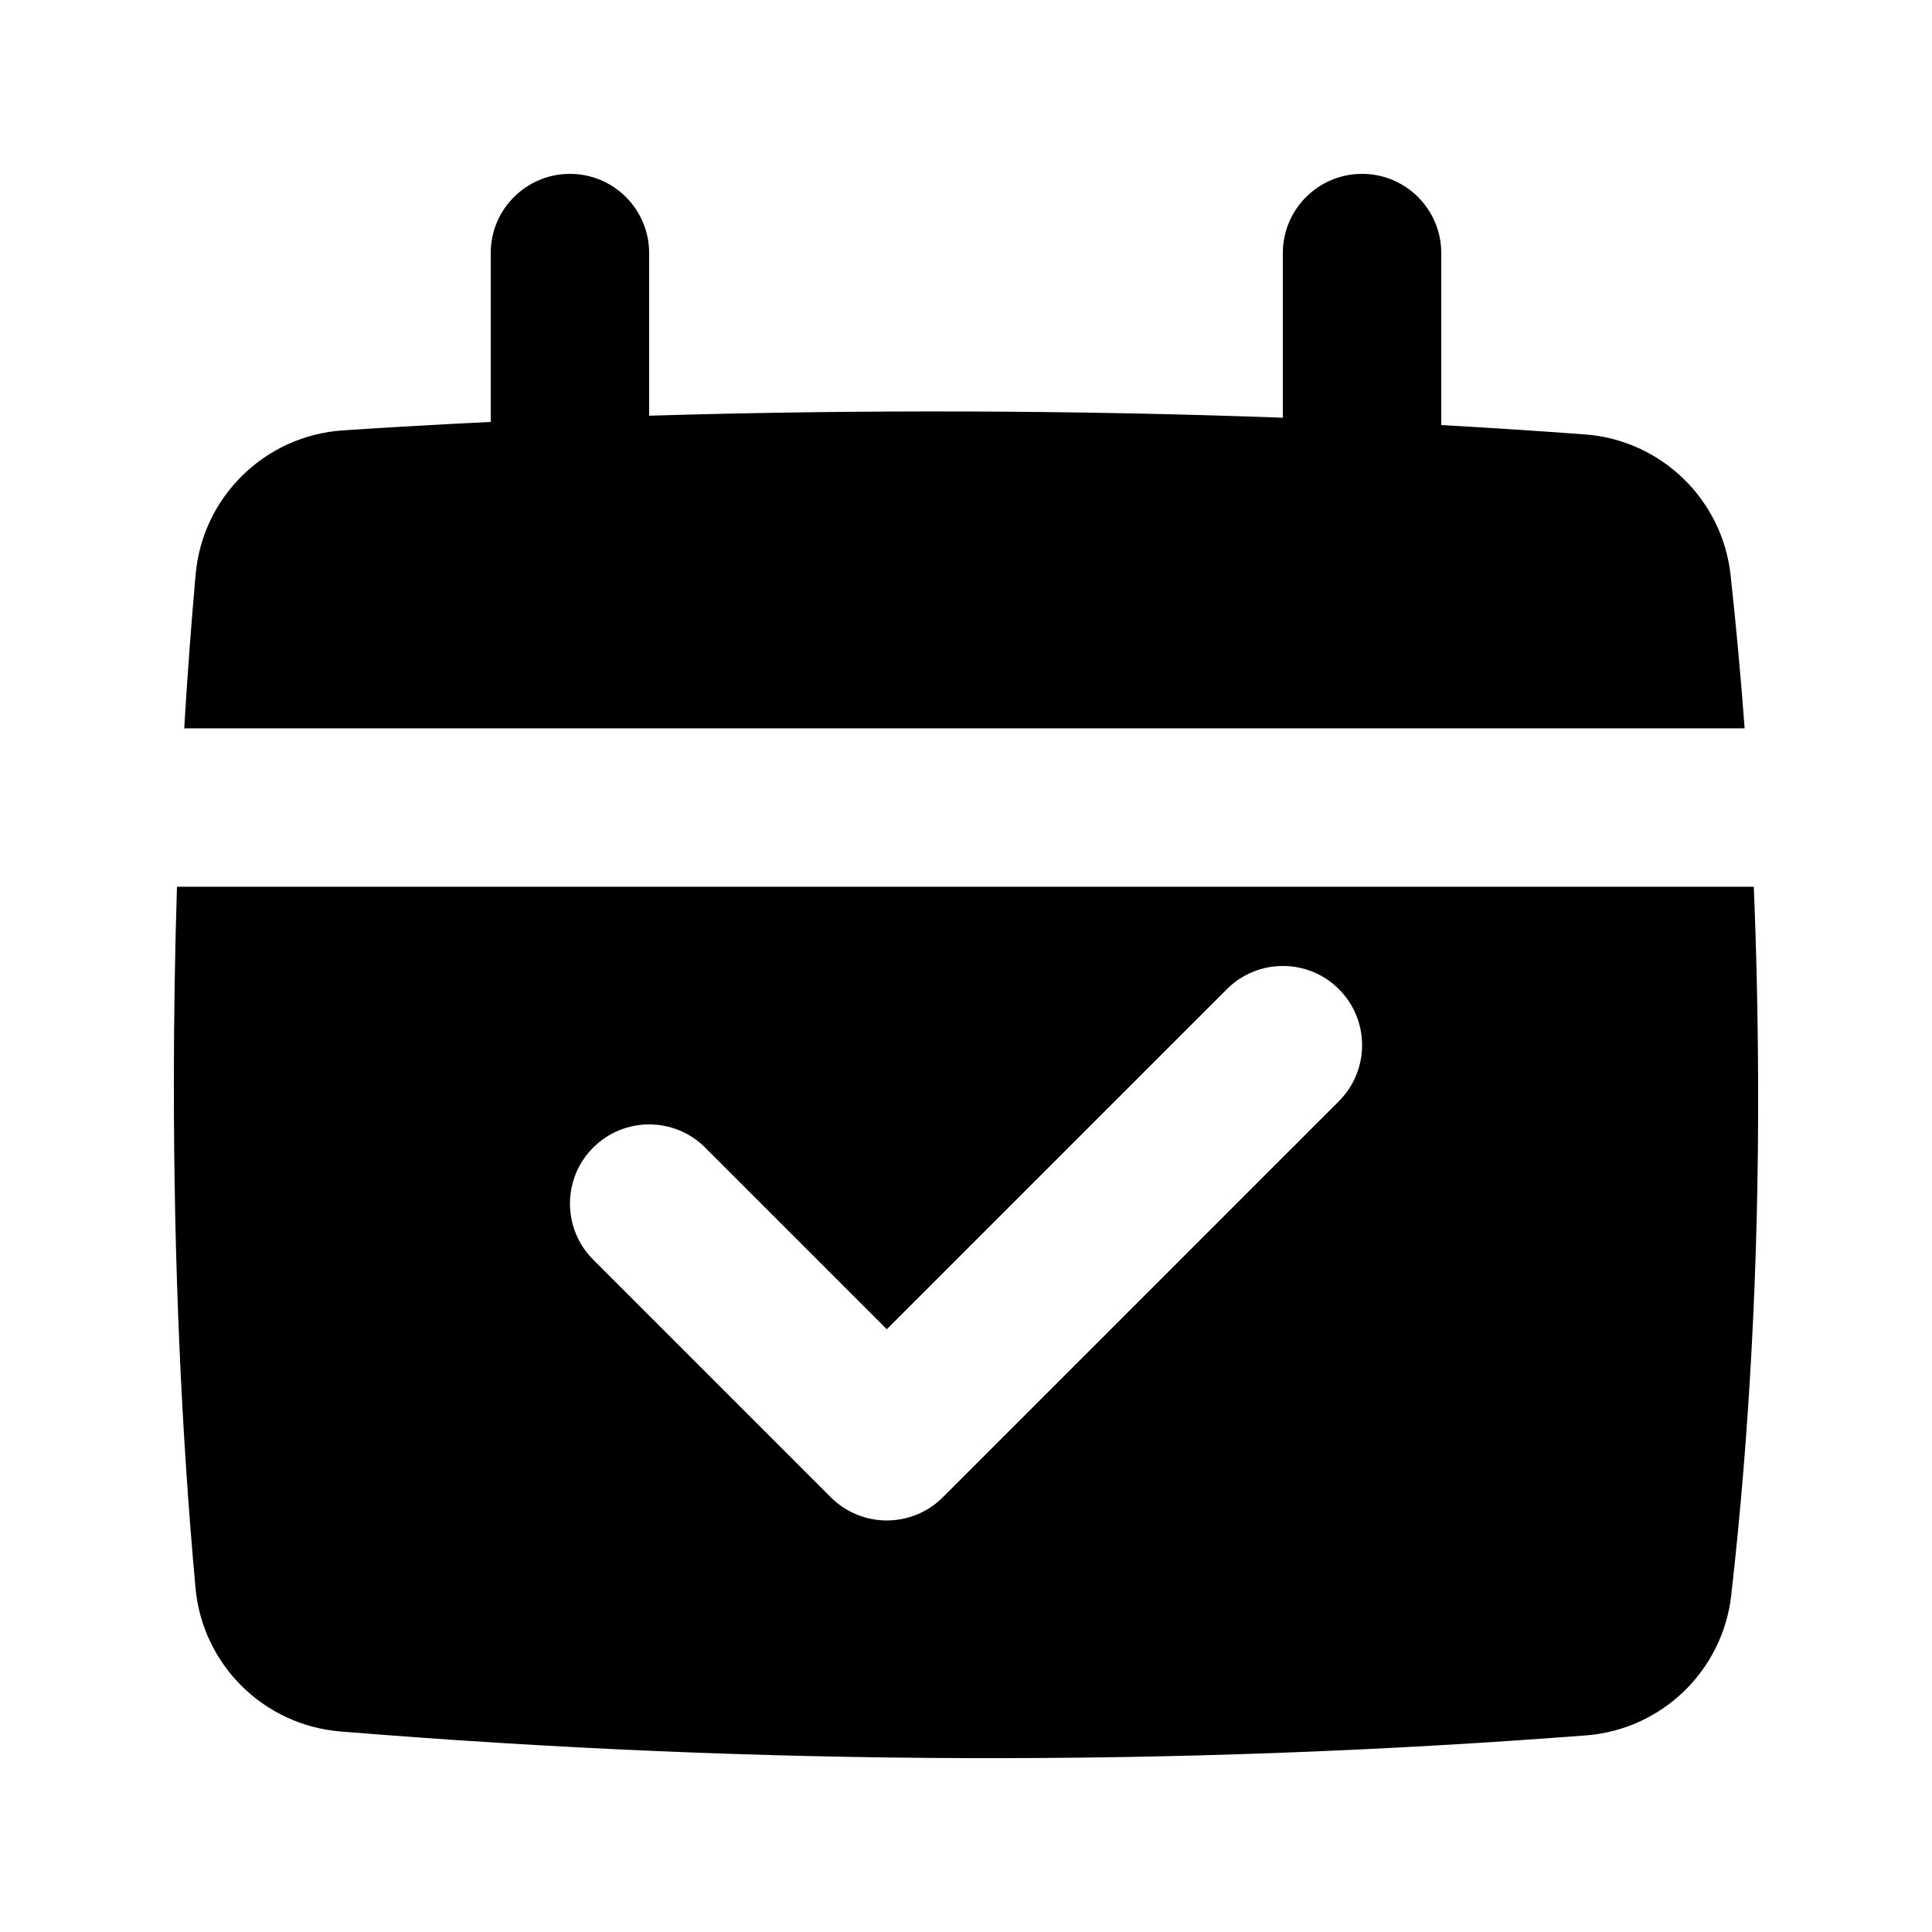
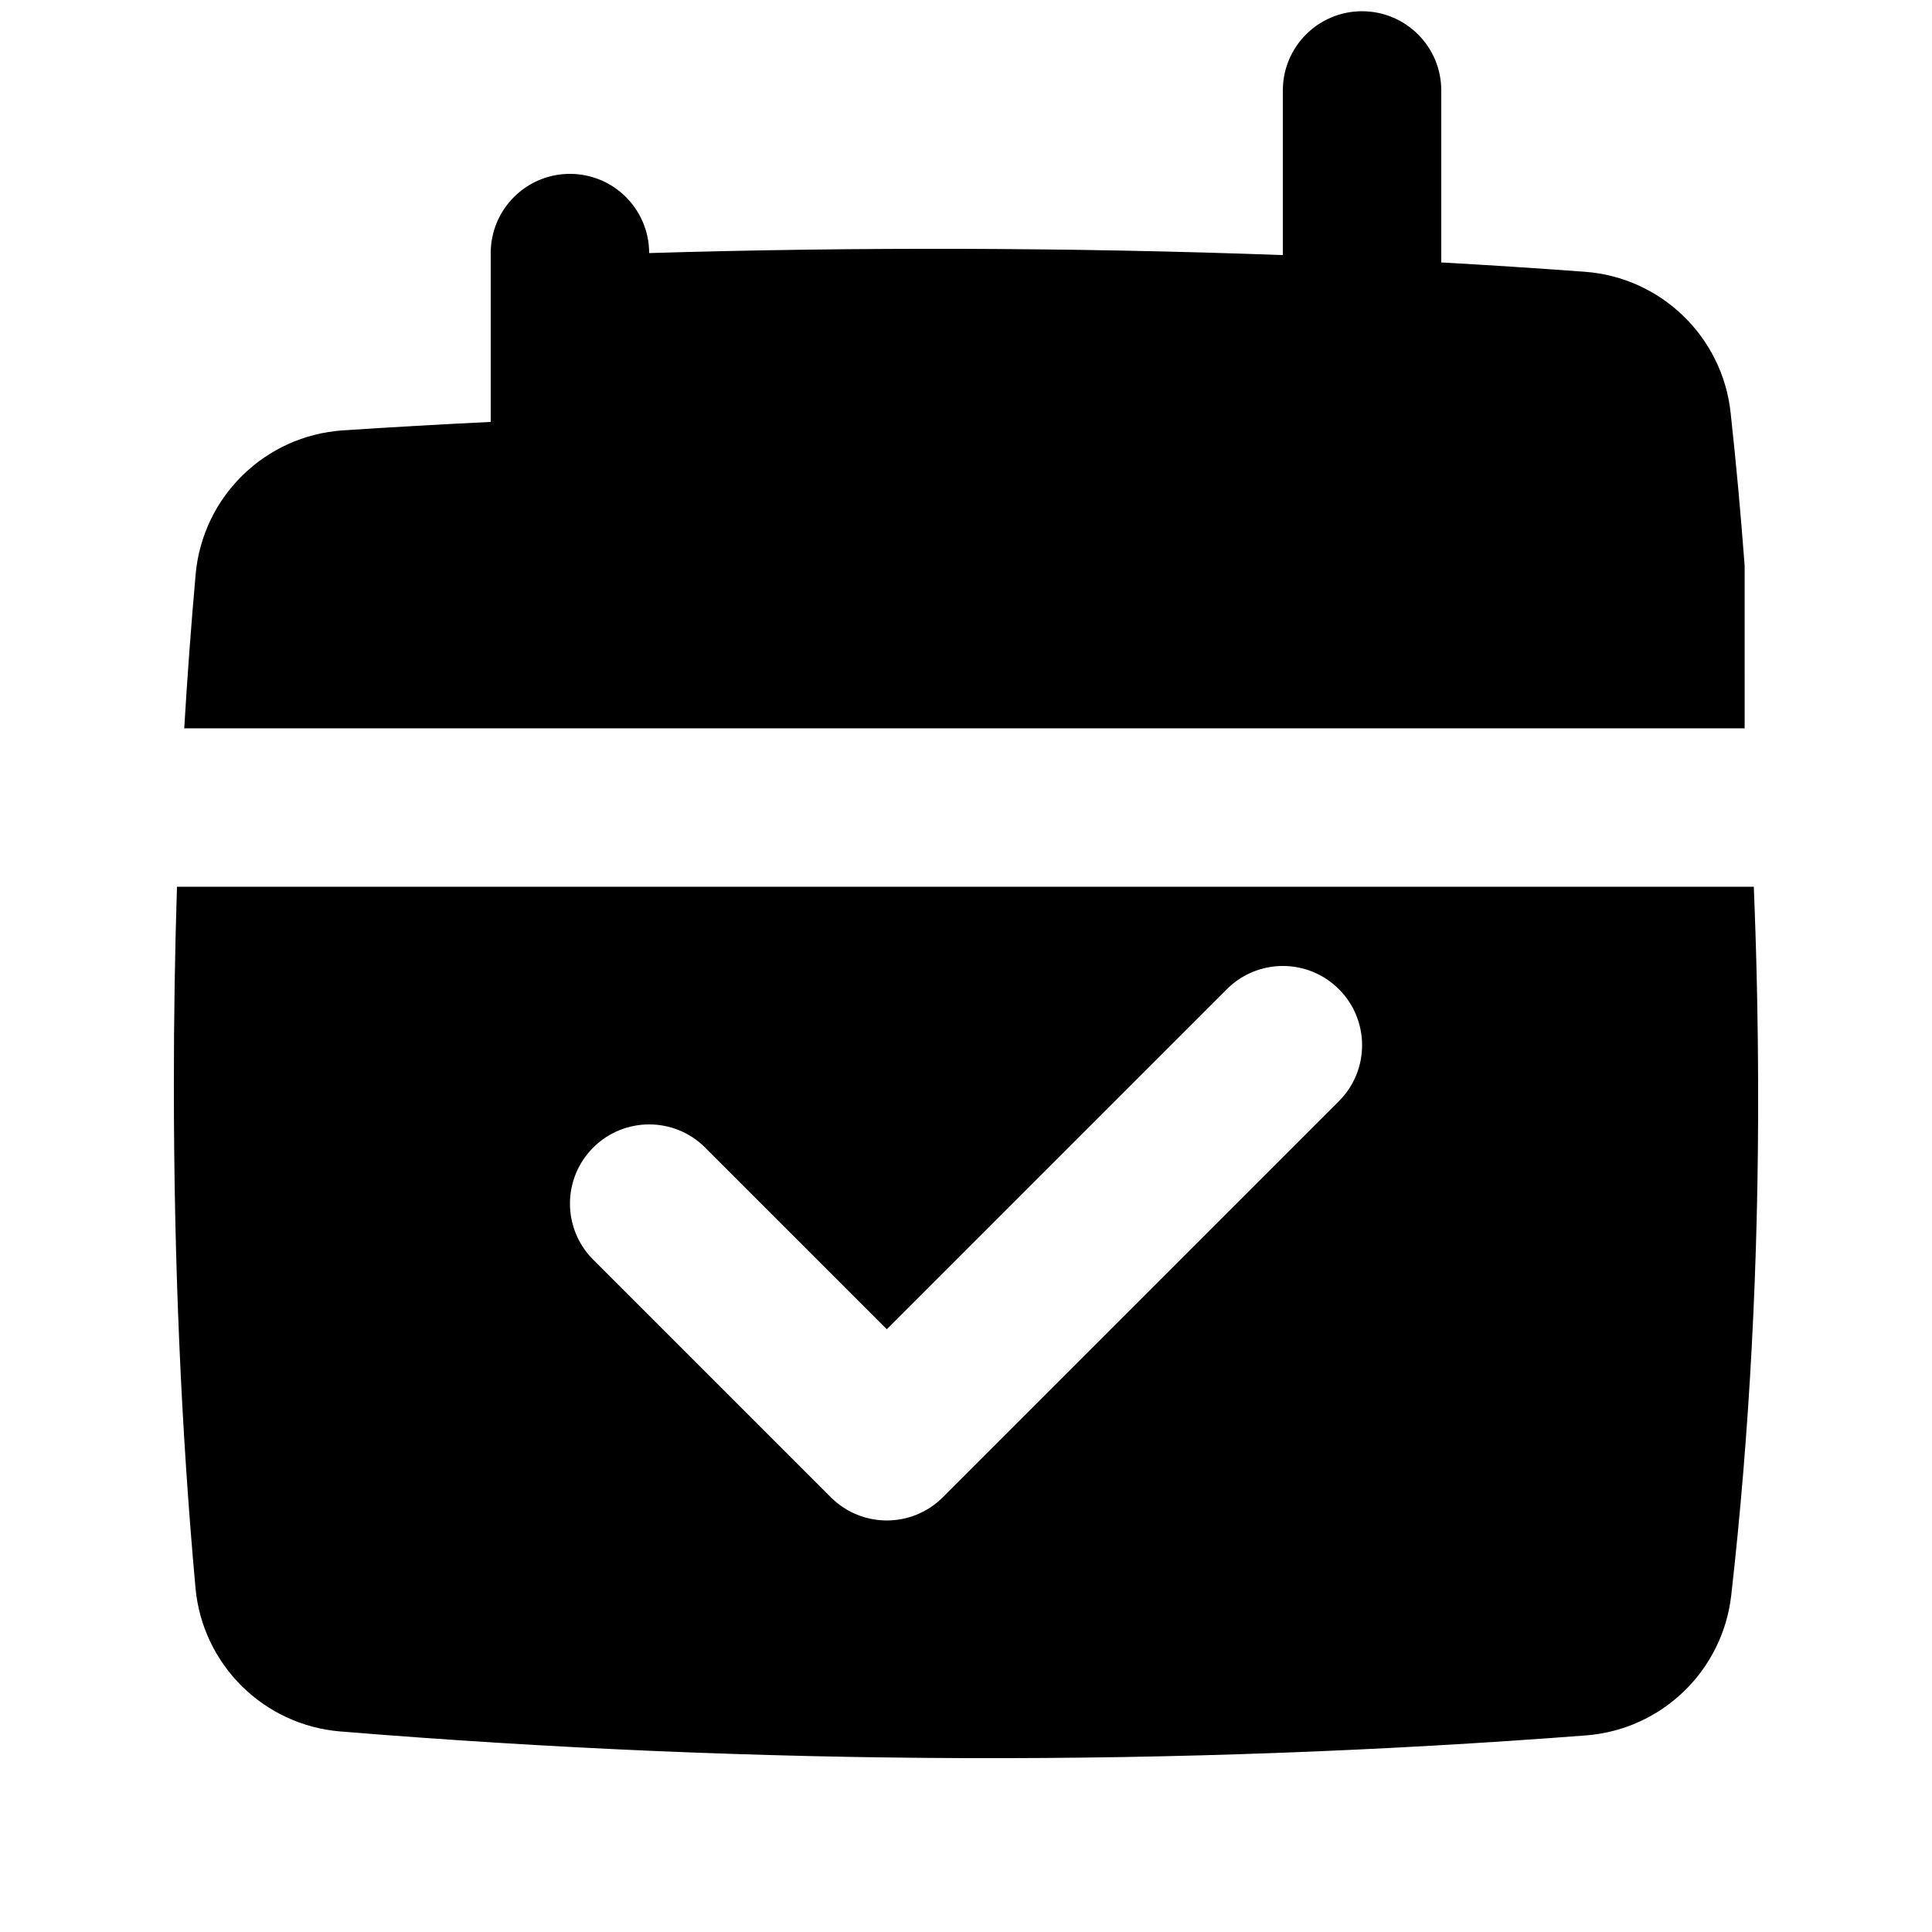
<svg xmlns="http://www.w3.org/2000/svg" fill="#000000" width="800px" height="800px" version="1.1" viewBox="144 144 512 512">
-   <path d="m606.35 337.02h-413.53c0.824-13.773 1.832-27.367 3.023-40.789 1.832-20.605 18.398-36.805 39.039-38.176 12.93-0.859 25.984-1.605 39.164-2.242v-44.746c0-11.594 9.398-20.992 20.992-20.992s20.992 9.398 20.992 20.992v43.098c27.469-0.832 55.457-1.203 83.969-1.117 28.637 0.09 56.625 0.641 83.965 1.652v-43.633c0-11.594 9.398-20.992 20.992-20.992s20.992 9.398 20.992 20.992v45.578c12.836 0.719 25.52 1.543 38.055 2.473 20.188 1.5 36.43 17.191 38.625 37.312 1.461 13.355 2.699 26.883 3.719 40.59zm2.422 41.984c0.711 17.227 1.094 34.719 1.148 52.48 0.148 46.945-2.227 92.039-7.125 135.28-2.269 20.012-18.422 35.594-38.504 37.137-54.512 4.188-109.28 6.191-164.29 6.019-55.02-0.176-110.29-2.531-165.8-7.066-20.348-1.664-36.551-17.723-38.395-38.051-3.82-42.113-5.731-86.555-5.731-133.32 0-17.758 0.273-35.25 0.824-52.48zm-139.64 27.141-90.117 90.113-48.133-48.129c-8.199-8.199-21.492-8.199-29.688 0-8.199 8.195-8.199 21.488 0 29.684l62.977 62.977c8.195 8.199 21.488 8.199 29.688 0l104.96-104.96c8.199-8.199 8.199-21.492 0-29.688-8.195-8.199-21.488-8.199-29.684 0z" />
+   <path d="m606.35 337.02h-413.53c0.824-13.773 1.832-27.367 3.023-40.789 1.832-20.605 18.398-36.805 39.039-38.176 12.93-0.859 25.984-1.605 39.164-2.242v-44.746c0-11.594 9.398-20.992 20.992-20.992s20.992 9.398 20.992 20.992c27.469-0.832 55.457-1.203 83.969-1.117 28.637 0.09 56.625 0.641 83.965 1.652v-43.633c0-11.594 9.398-20.992 20.992-20.992s20.992 9.398 20.992 20.992v45.578c12.836 0.719 25.52 1.543 38.055 2.473 20.188 1.5 36.43 17.191 38.625 37.312 1.461 13.355 2.699 26.883 3.719 40.59zm2.422 41.984c0.711 17.227 1.094 34.719 1.148 52.48 0.148 46.945-2.227 92.039-7.125 135.28-2.269 20.012-18.422 35.594-38.504 37.137-54.512 4.188-109.28 6.191-164.29 6.019-55.02-0.176-110.29-2.531-165.8-7.066-20.348-1.664-36.551-17.723-38.395-38.051-3.82-42.113-5.731-86.555-5.731-133.32 0-17.758 0.273-35.25 0.824-52.48zm-139.64 27.141-90.117 90.113-48.133-48.129c-8.199-8.199-21.492-8.199-29.688 0-8.199 8.195-8.199 21.488 0 29.684l62.977 62.977c8.195 8.199 21.488 8.199 29.688 0l104.96-104.96c8.199-8.199 8.199-21.492 0-29.688-8.195-8.199-21.488-8.199-29.684 0z" />
</svg>